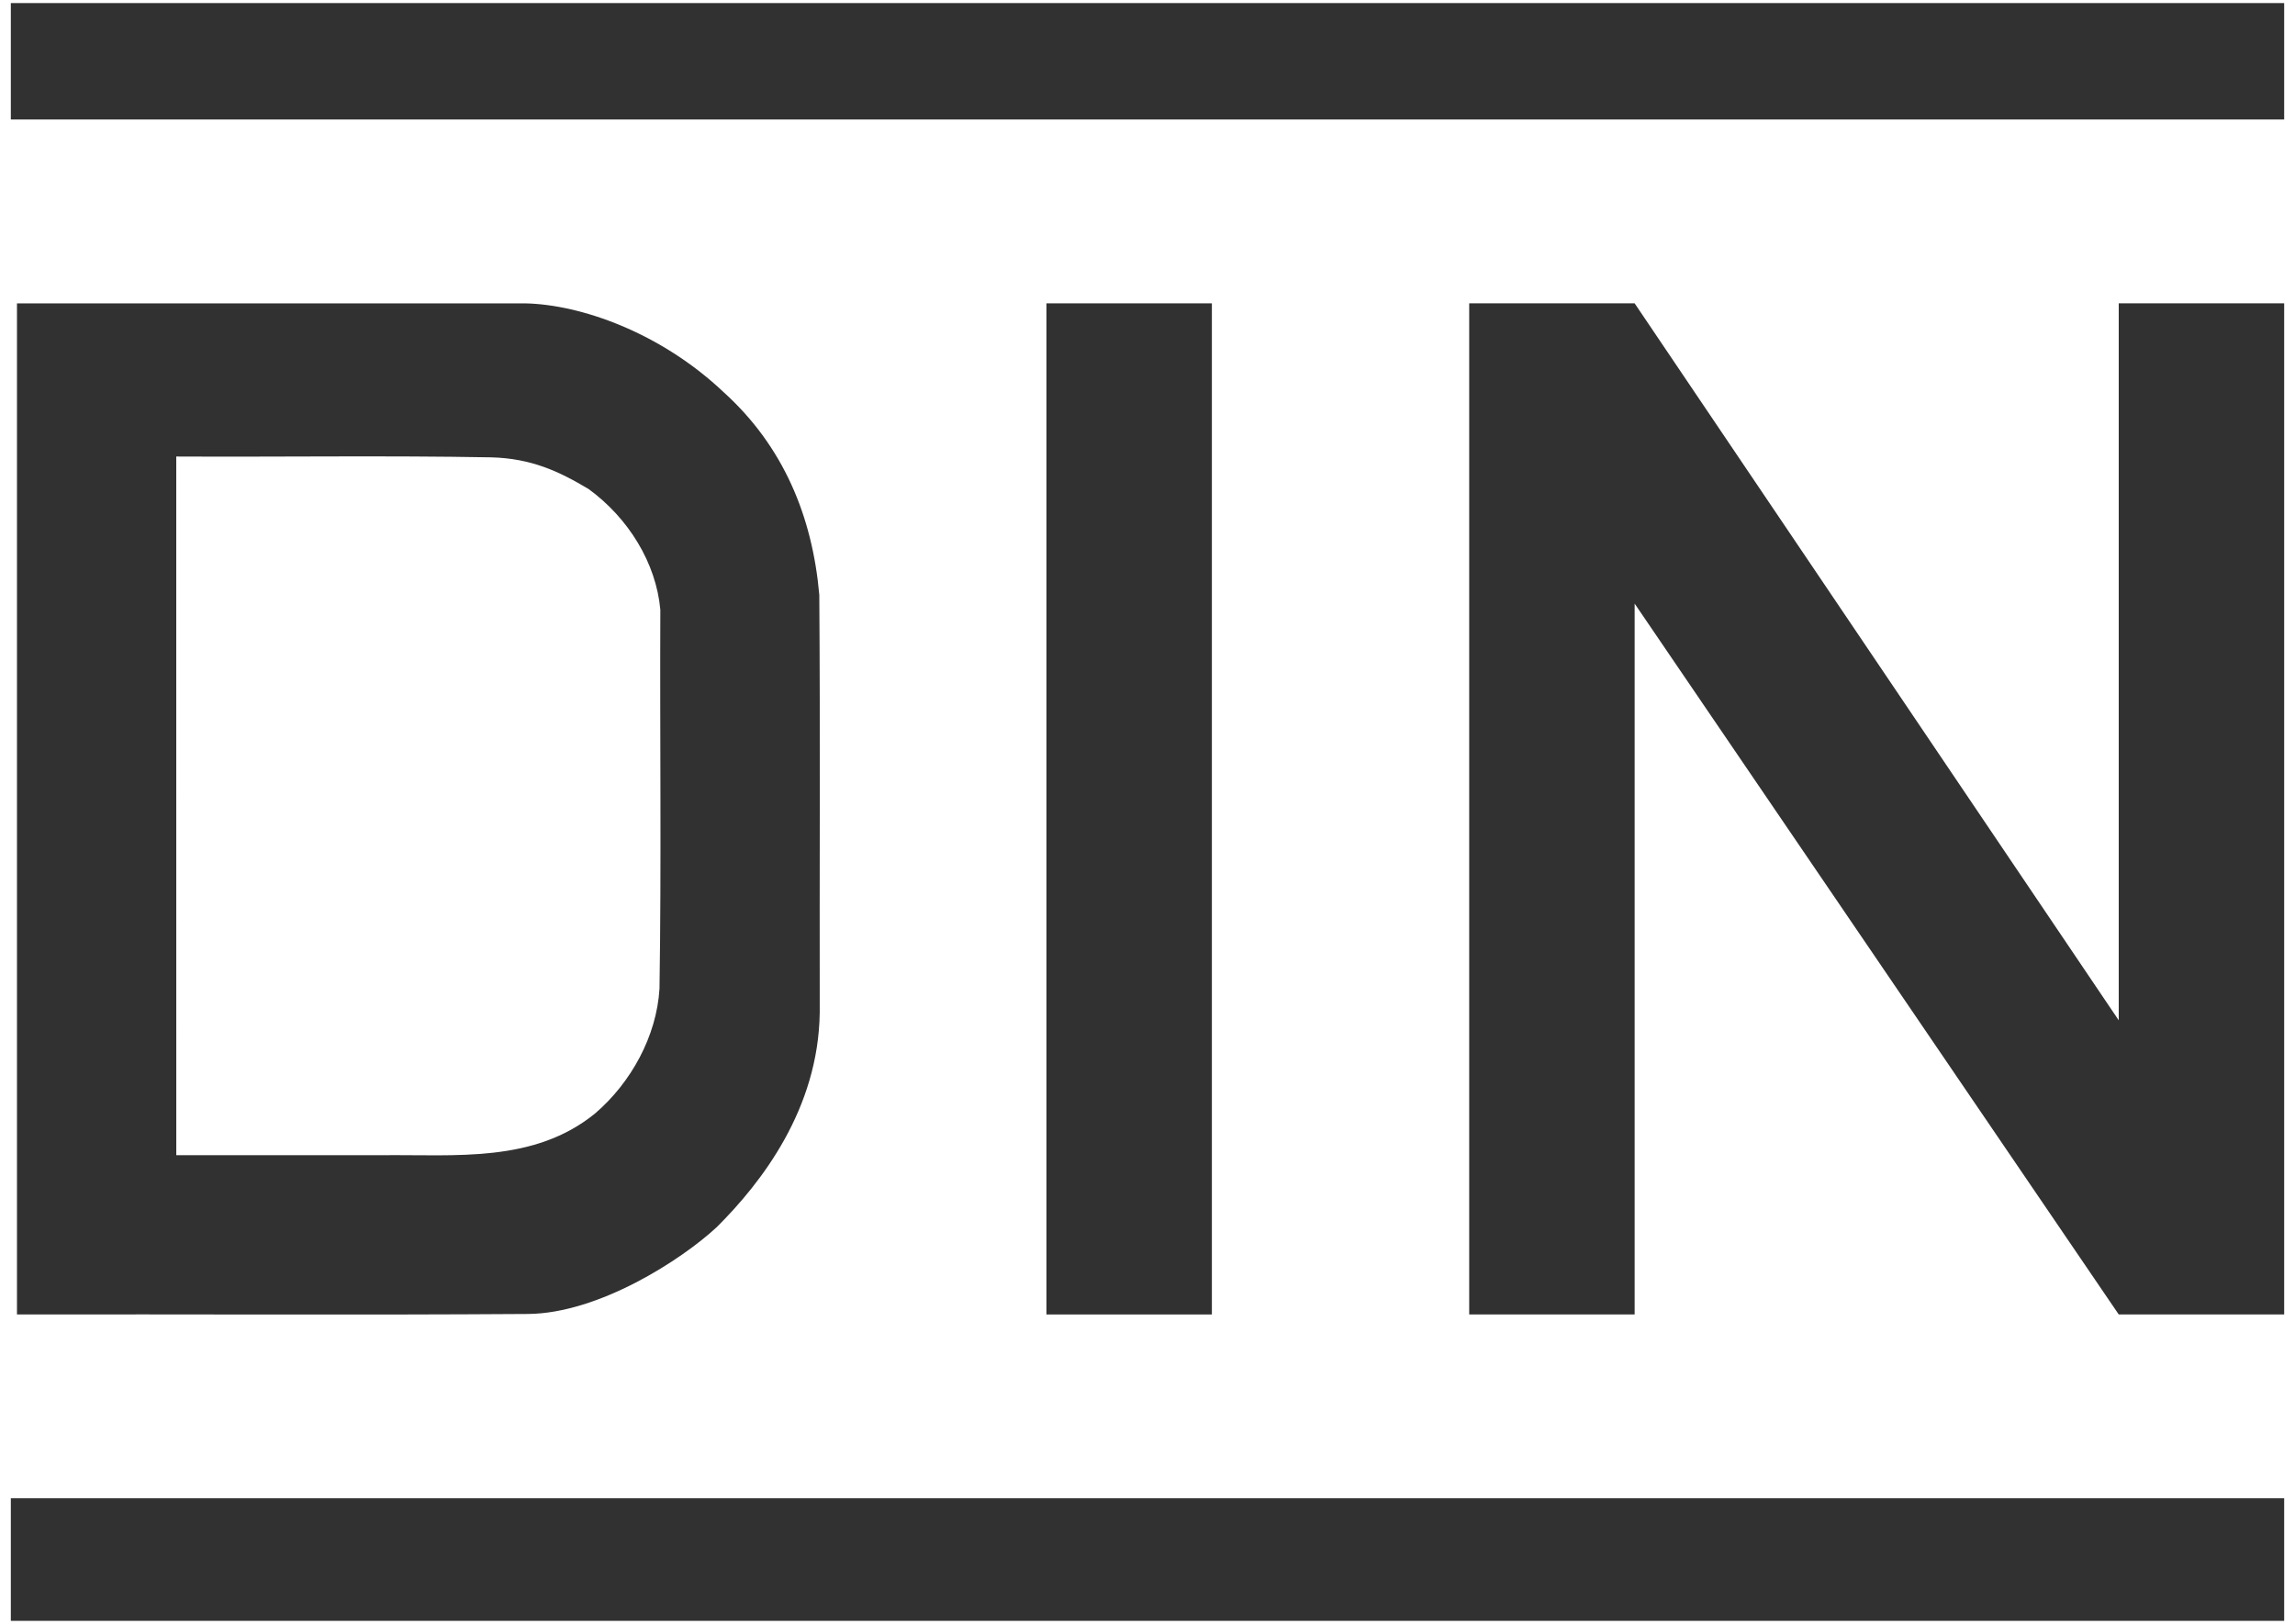
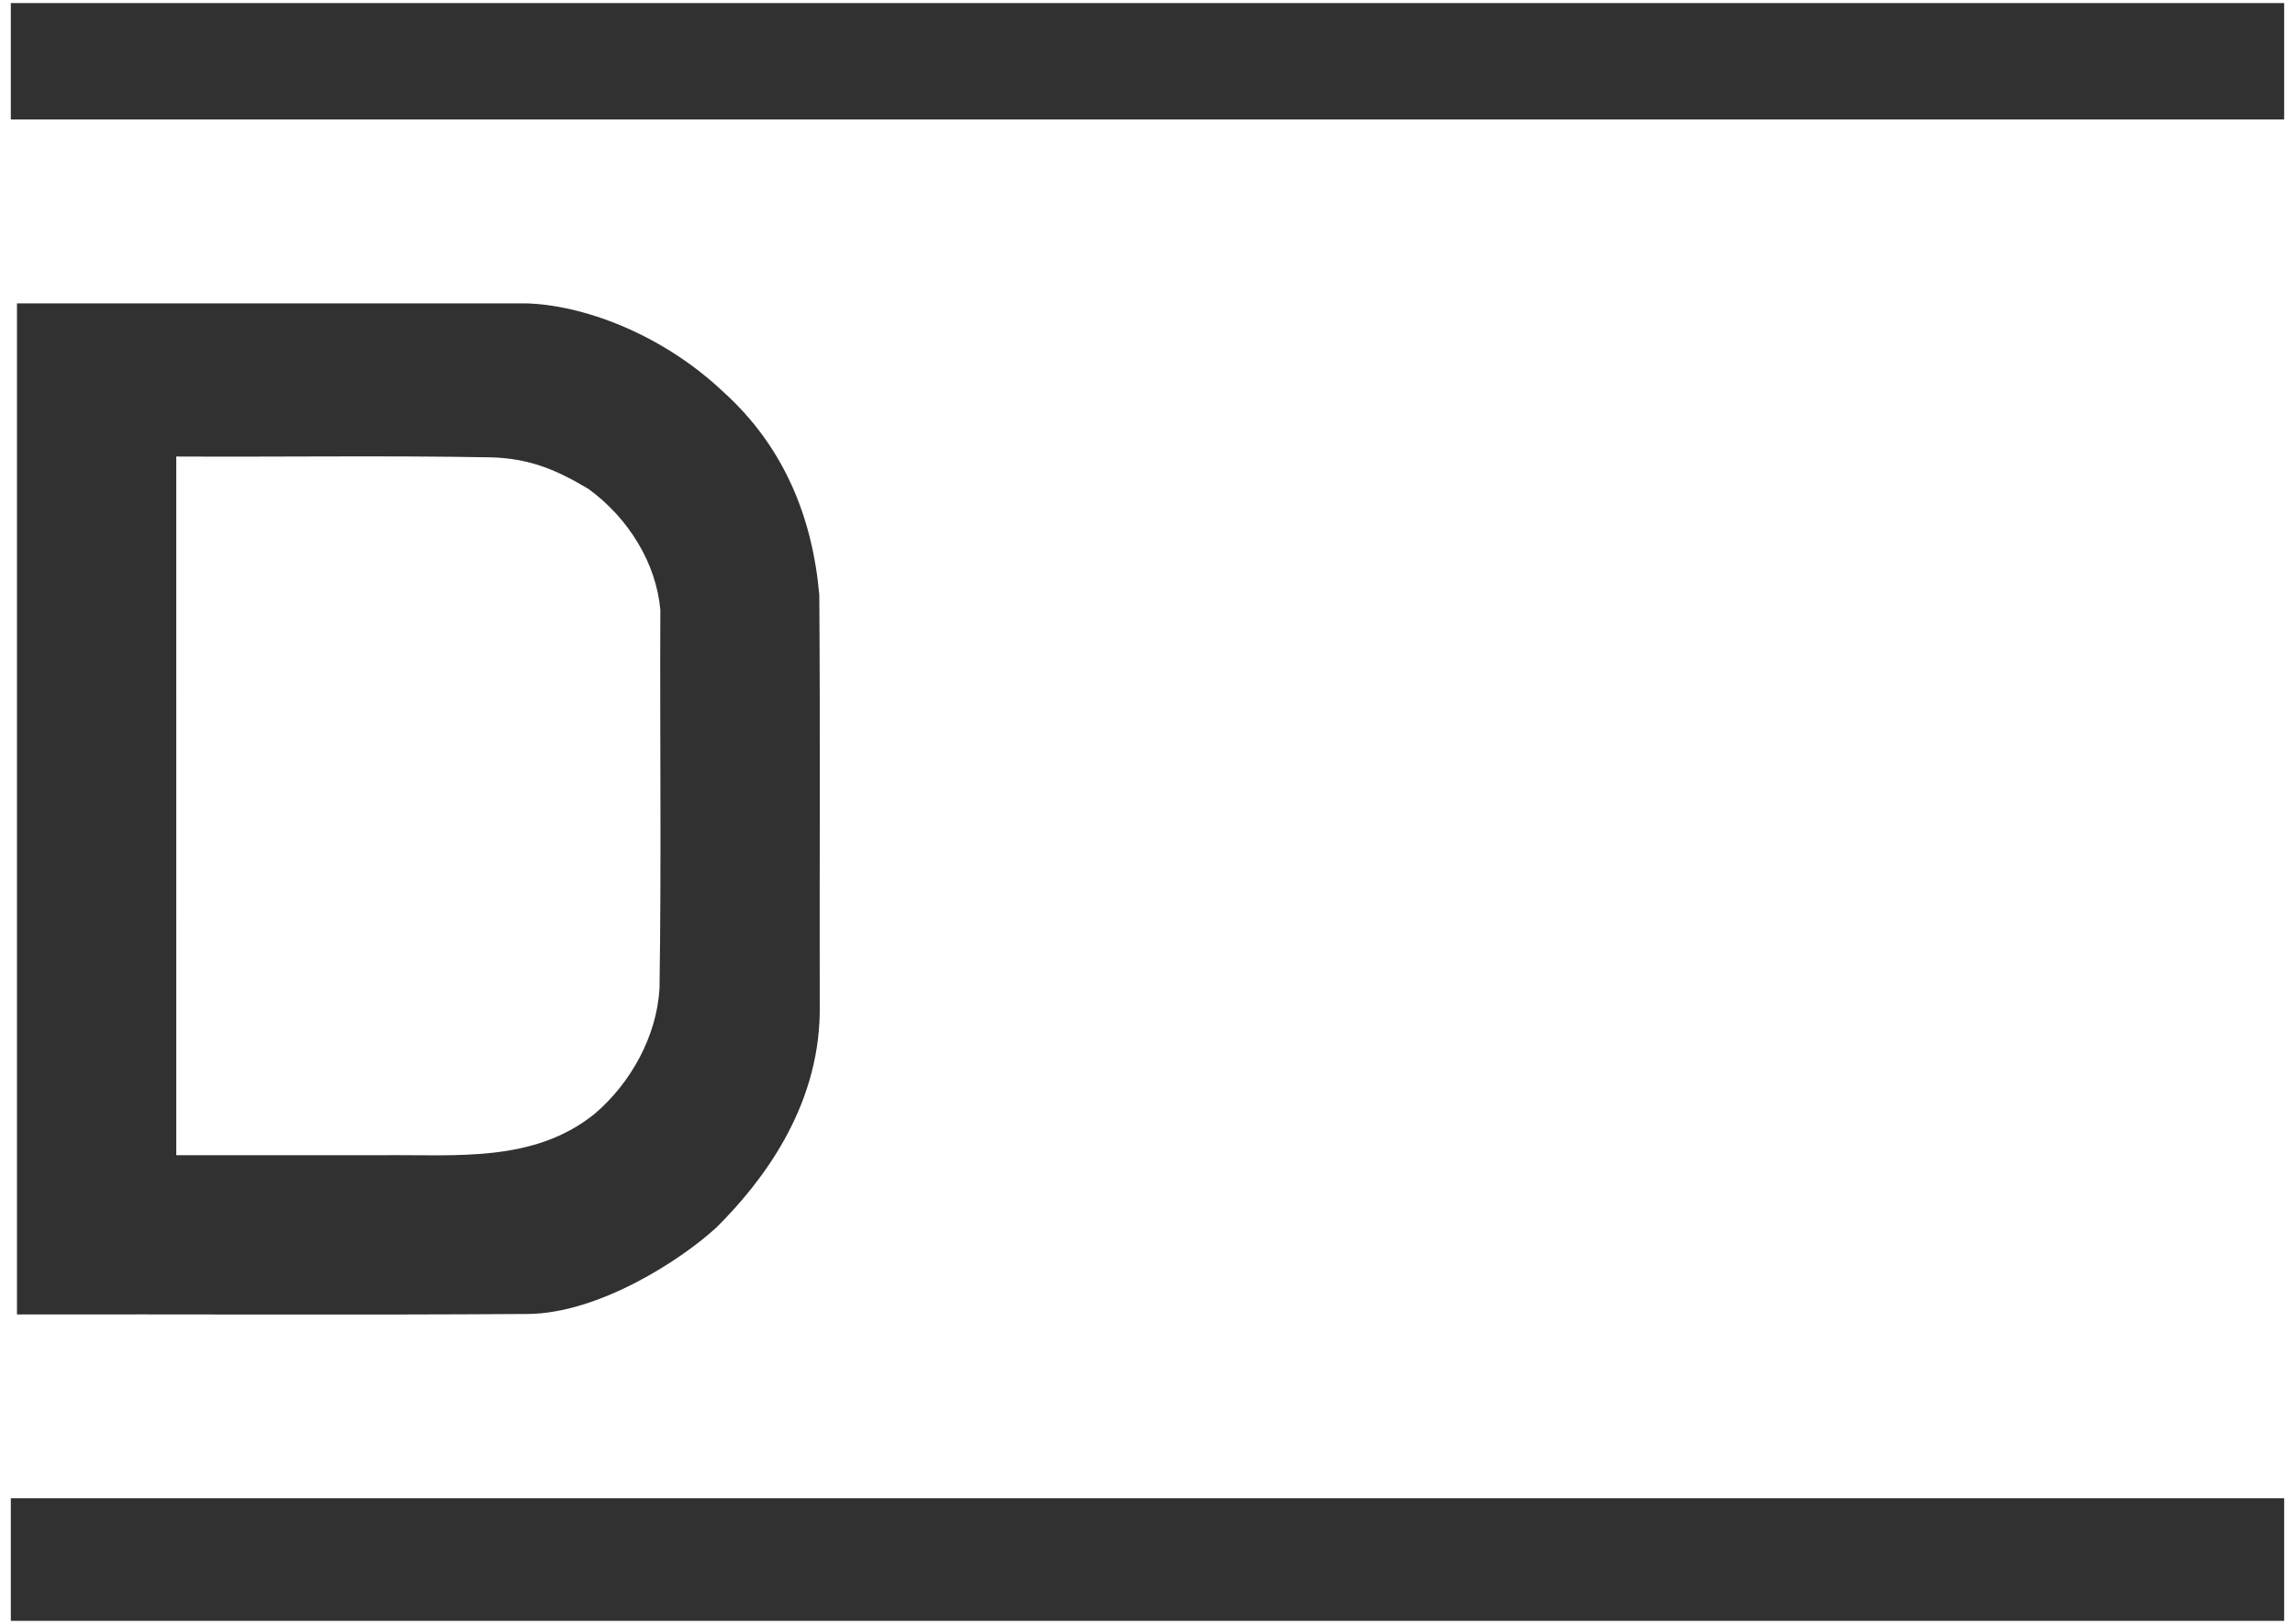
<svg xmlns="http://www.w3.org/2000/svg" xmlns:ns1="http://www.inkscape.org/namespaces/inkscape" xmlns:ns2="http://sodipodi.sourceforge.net/DTD/sodipodi-0.dtd" version="1.1" id="svg31390" ns1:output_extension="org.inkscape.output.svg.inkscape" ns2:docbase="/home/alexander/Desktop" ns2:version="0.32" ns1:version="0.45.1" ns2:docname="DIN-Logo2.svg" x="0px" y="0px" width="105.999px" height="75px" viewBox="447.691 320.253 105.999 75" enable-background="new 447.691 320.253 105.999 75" xml:space="preserve">
  <ns2:namedview id="base" bordercolor="#666666" guidetolerance="10.0" pagecolor="#ffffff" gridtolerance="10.0" ns1:cy="362.4989" objecttolerance="10.0" ns1:zoom="0.55791559" borderopacity="1.0" ns1:cx="287.8478" ns1:pageopacity="0.0" ns1:window-height="593" ns1:window-width="822" ns1:pageshadow="2" ns1:current-layer="svg31390" ns1:window-y="83" ns1:window-x="100">
	</ns2:namedview>
  <g id="layer1" transform="translate(-3782.83,1466.2)">
    <g id="g32272" transform="translate(8.852,8.858)">
      <path id="path32193" fill="#313131" d="M4222.169-1154.663h104.999v5.377h-104.999V-1154.663z" />
-       <path id="path32195" fill="#313131" d="M4327.168-1094.096h-7.641l-22.359-32.831v32.831h-7.641v-46.699h7.641l22.359,33.114    v-33.114h7.641V-1094.096" />
-       <path id="path32197" fill="#313131" d="M4270-1140.795h7.642v46.699H4270V-1140.795z" />
+       <path id="path32197" fill="#313131" d="M4270-1140.795h7.642H4270V-1140.795z" />
      <path id="path32199" fill="#313131" d="M4222.169-1085.606h104.999v5.66h-104.999V-1085.606z" />
      <path id="path32201" ns2:nodetypes="cccccccccccccccccc" fill="#313131" d="M4222.453-1140.794c0,15.566,0,31.132,0,46.698    c7.868-0.016,15.743,0.031,23.608-0.023c3.251-0.03,7.062-2.479,8.714-4.012c2.063-2.054,4.695-5.448,4.755-9.908    c-0.013-6.43,0.026-12.863-0.02-19.29c-0.319-3.626-1.658-6.867-4.417-9.362c-2.922-2.766-6.604-4.045-9.149-4.103    C4238.113-1140.794,4230.283-1140.794,4222.453-1140.794z M4229.81-1133.72c4.848,0.025,9.711-0.051,14.548,0.038    c1.862,0.048,3.145,0.656,4.498,1.464c1.835,1.338,3.118,3.412,3.312,5.576c-0.026,5.832,0.052,11.672-0.039,17.498    c-0.13,2.194-1.316,4.342-2.971,5.761c-2.822,2.304-6.453,1.894-9.859,1.931c-3.163,0-6.325,0-9.488,0    C4229.81-1112.21,4229.81-1122.965,4229.81-1133.72z" />
    </g>
  </g>
</svg>